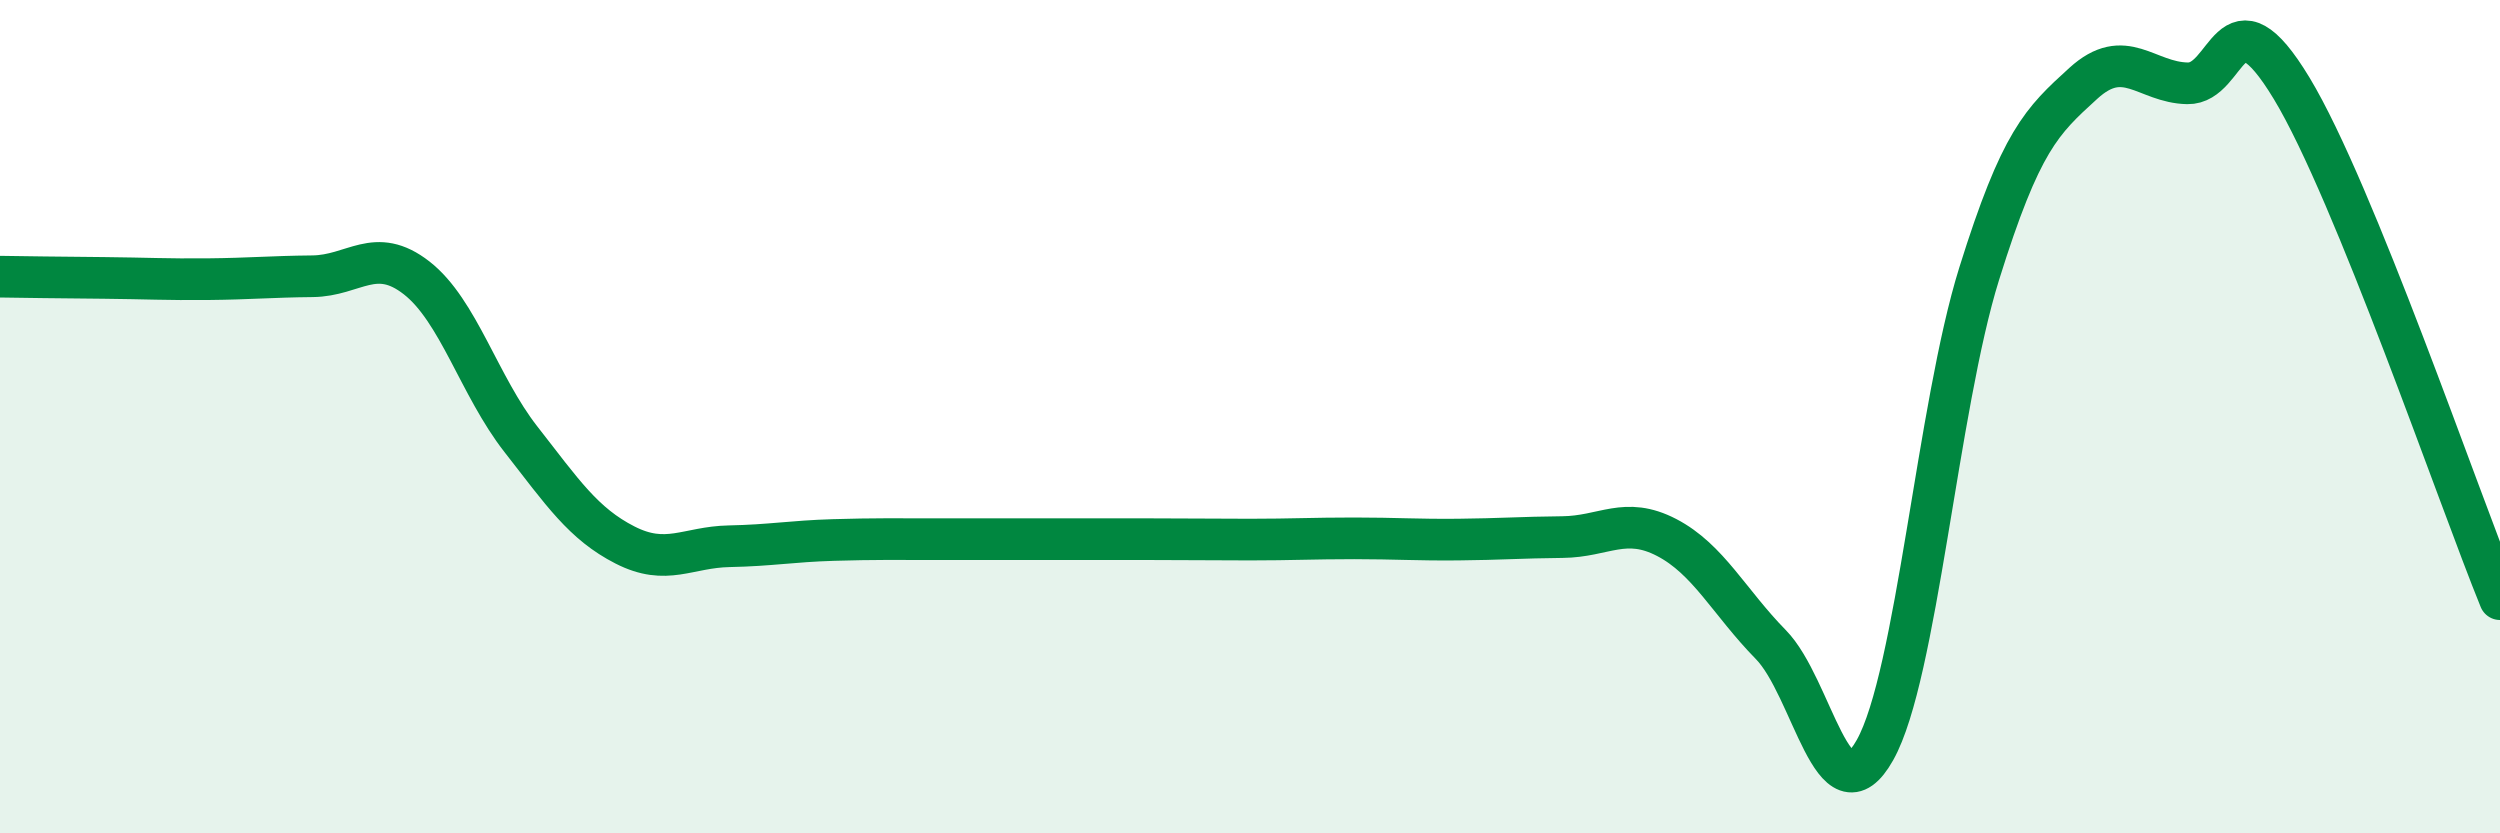
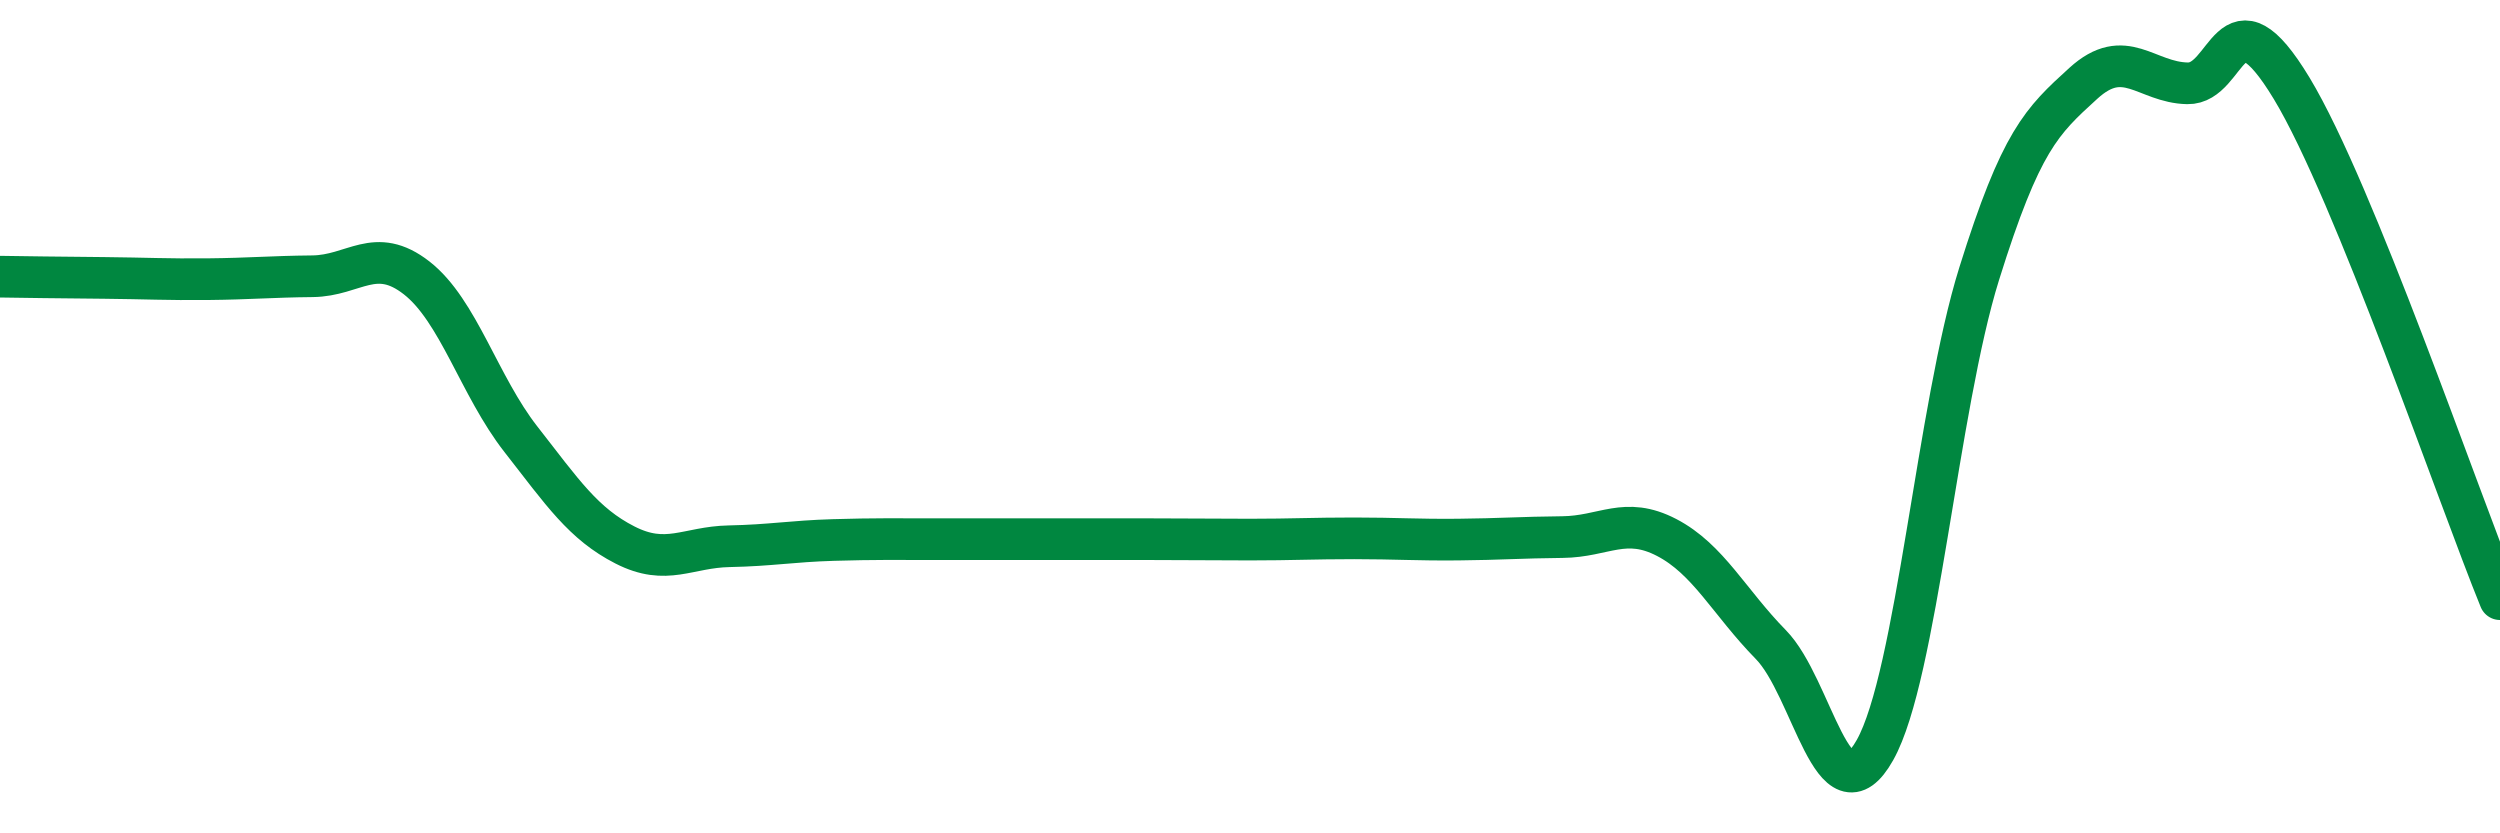
<svg xmlns="http://www.w3.org/2000/svg" width="60" height="20" viewBox="0 0 60 20">
-   <path d="M 0,6.64 C 0.5,6.65 1.5,6.66 2.5,6.67 C 3.5,6.68 4,6.71 5,6.7 C 6,6.69 6.5,6.64 7.5,6.63 C 8.5,6.62 9,5.89 10,6.67 C 11,7.45 11.5,9.26 12.5,10.54 C 13.5,11.82 14,12.57 15,13.08 C 16,13.59 16.5,13.13 17.5,13.11 C 18.5,13.09 19,12.99 20,12.96 C 21,12.93 21.5,12.94 22.5,12.94 C 23.5,12.94 24,12.94 25,12.94 C 26,12.94 26.5,12.94 27.5,12.94 C 28.5,12.94 29,12.95 30,12.95 C 31,12.95 31.5,12.92 32.5,12.92 C 33.5,12.92 34,12.96 35,12.95 C 36,12.94 36.5,12.9 37.5,12.89 C 38.5,12.88 39,12.38 40,12.9 C 41,13.42 41.5,14.45 42.5,15.47 C 43.5,16.49 44,19.78 45,18 C 46,16.22 46.5,9.77 47.5,6.57 C 48.5,3.37 49,2.91 50,2 C 51,1.09 51.5,1.98 52.5,2 C 53.5,2.02 53.5,-0.36 55,2.12 C 56.5,4.6 59,11.93 60,14.38L60 20L0 20Z" fill="#008740" opacity="0.1" stroke-linecap="round" stroke-linejoin="round" />
  <path d="M 0,6.64 C 0.5,6.65 1.5,6.66 2.5,6.67 C 3.5,6.68 4,6.71 5,6.7 C 6,6.69 6.5,6.64 7.5,6.63 C 8.5,6.62 9,5.89 10,6.67 C 11,7.45 11.5,9.26 12.5,10.54 C 13.5,11.82 14,12.57 15,13.08 C 16,13.59 16.5,13.13 17.5,13.11 C 18.5,13.09 19,12.99 20,12.96 C 21,12.93 21.5,12.94 22.5,12.94 C 23.5,12.94 24,12.94 25,12.94 C 26,12.94 26.5,12.94 27.5,12.94 C 28.5,12.94 29,12.95 30,12.95 C 31,12.95 31.5,12.92 32.5,12.92 C 33.5,12.92 34,12.96 35,12.95 C 36,12.94 36.5,12.9 37.5,12.89 C 38.5,12.88 39,12.38 40,12.9 C 41,13.42 41.5,14.45 42.5,15.47 C 43.5,16.49 44,19.78 45,18 C 46,16.22 46.5,9.77 47.5,6.57 C 48.5,3.37 49,2.91 50,2 C 51,1.09 51.5,1.98 52.5,2 C 53.5,2.02 53.5,-0.36 55,2.12 C 56.5,4.6 59,11.93 60,14.38" stroke="#008740" stroke-width="1" fill="none" stroke-linecap="round" stroke-linejoin="round" />
</svg>